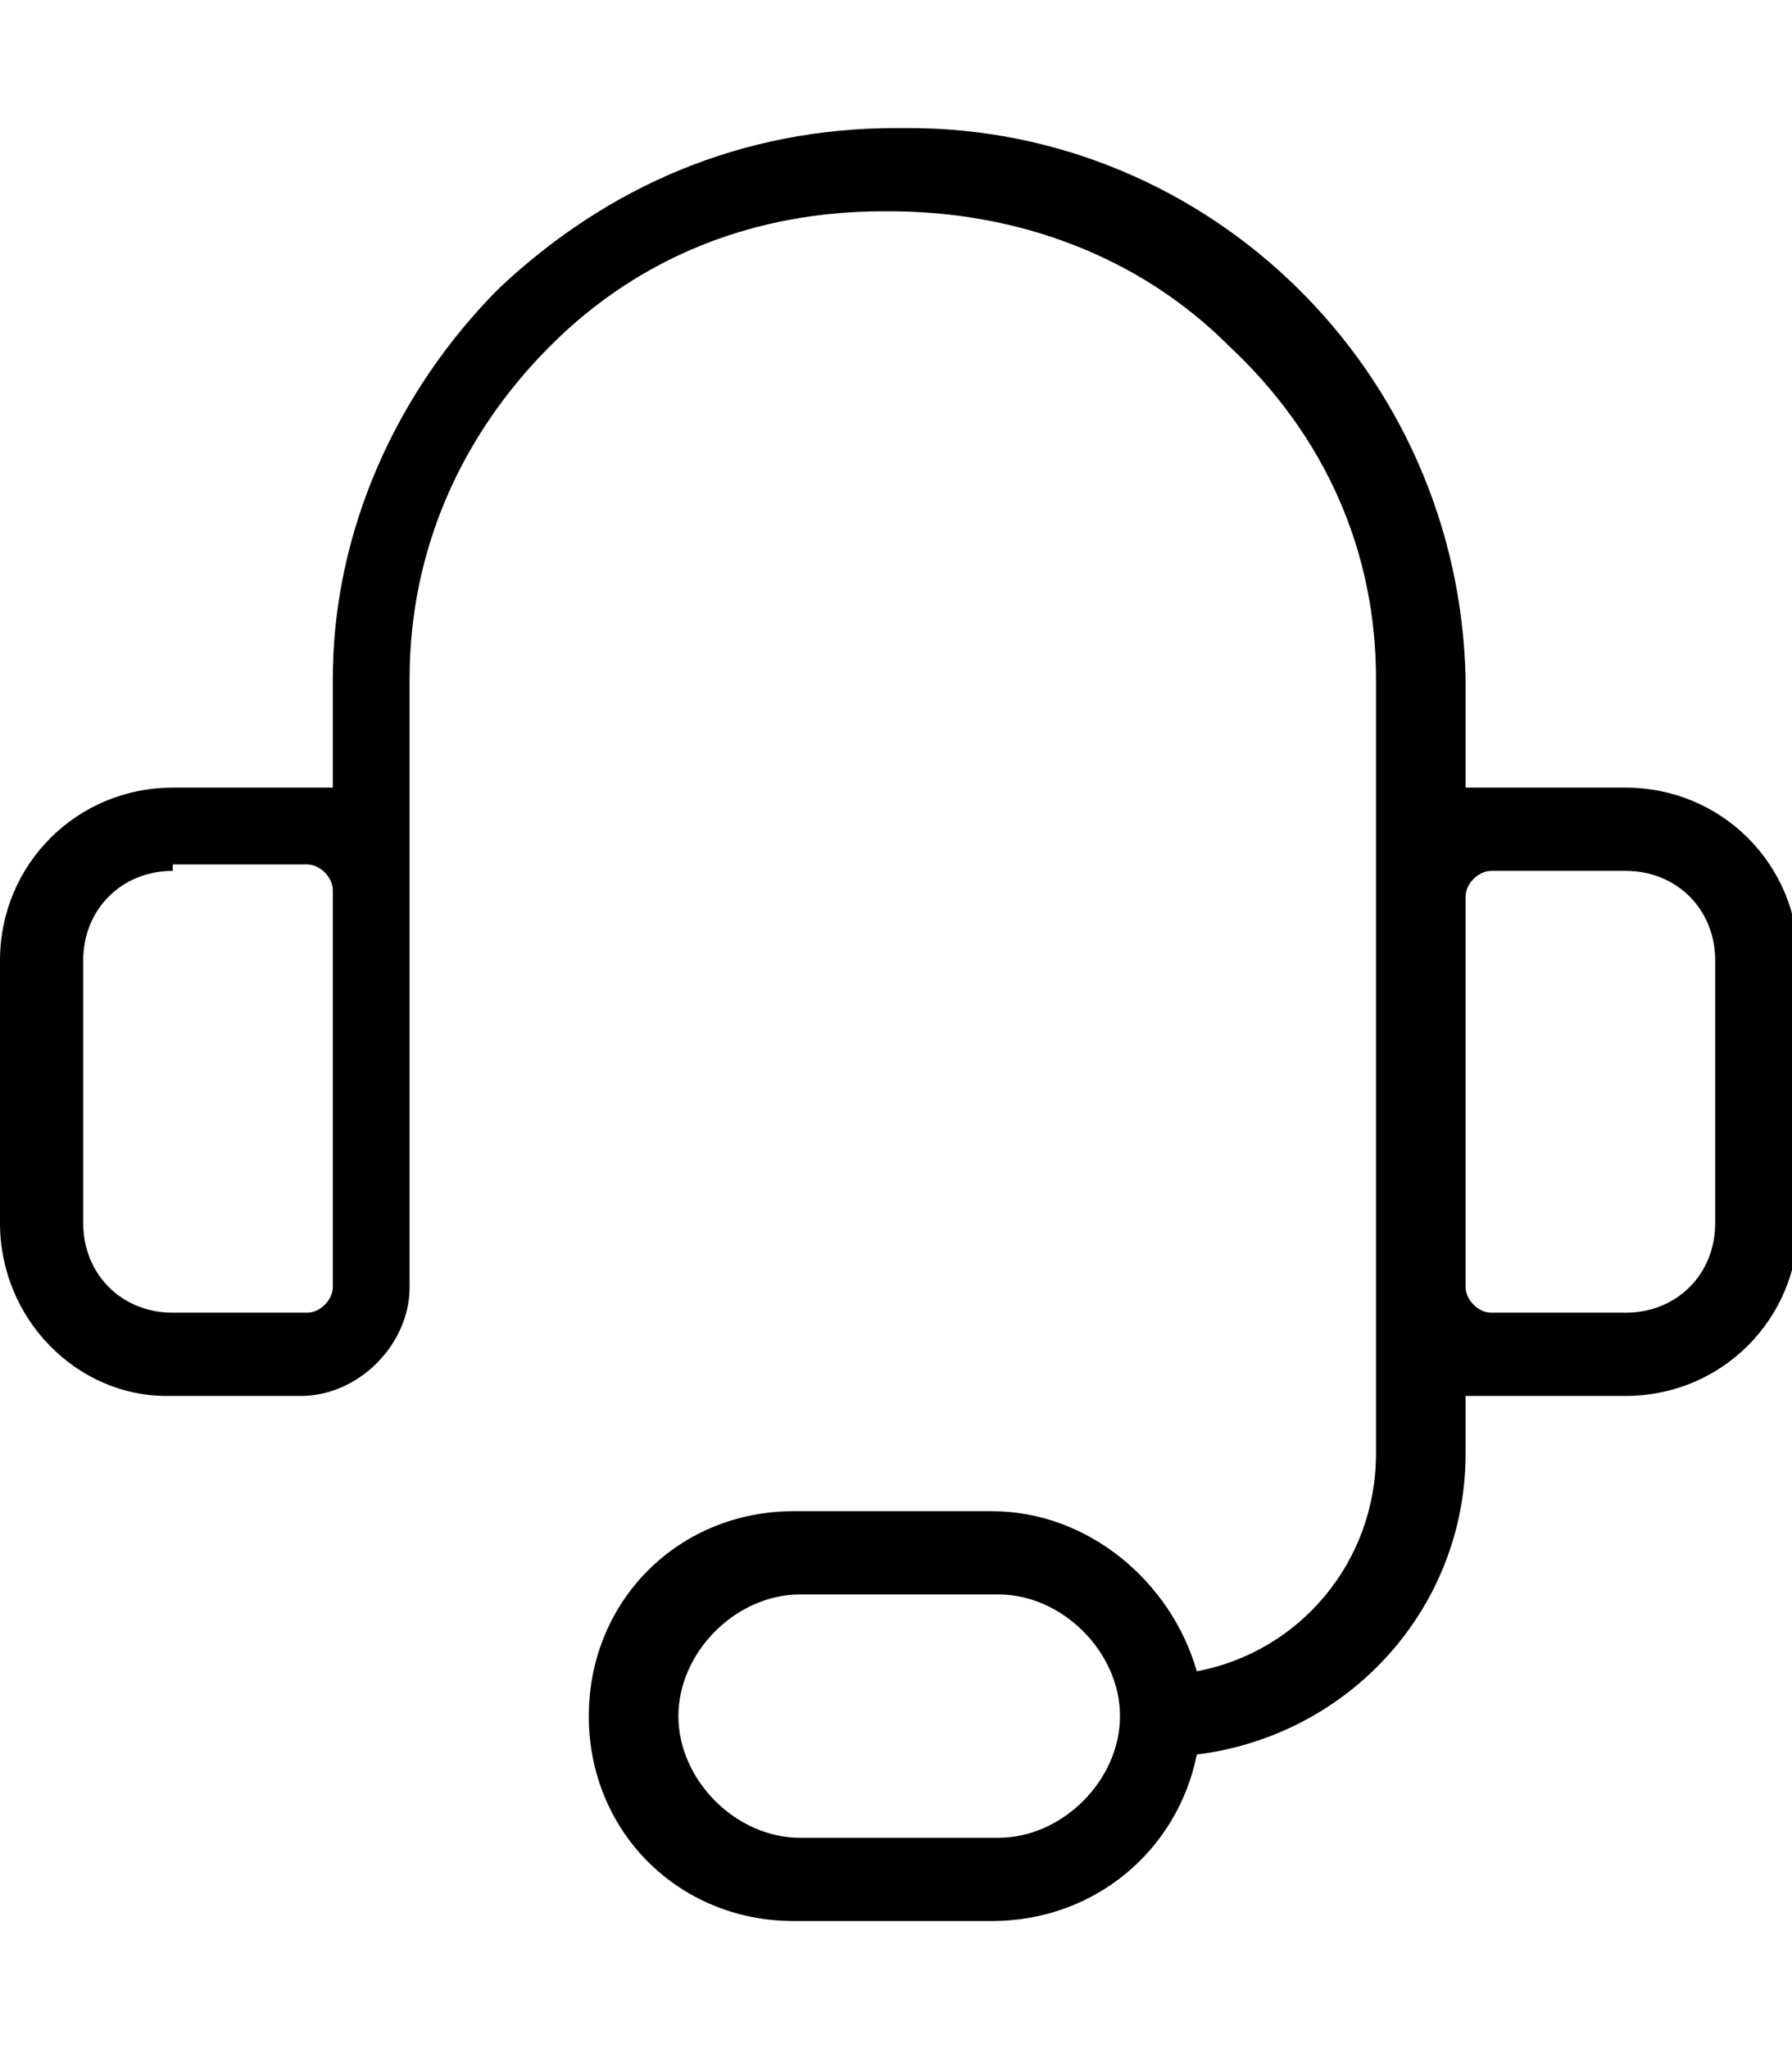
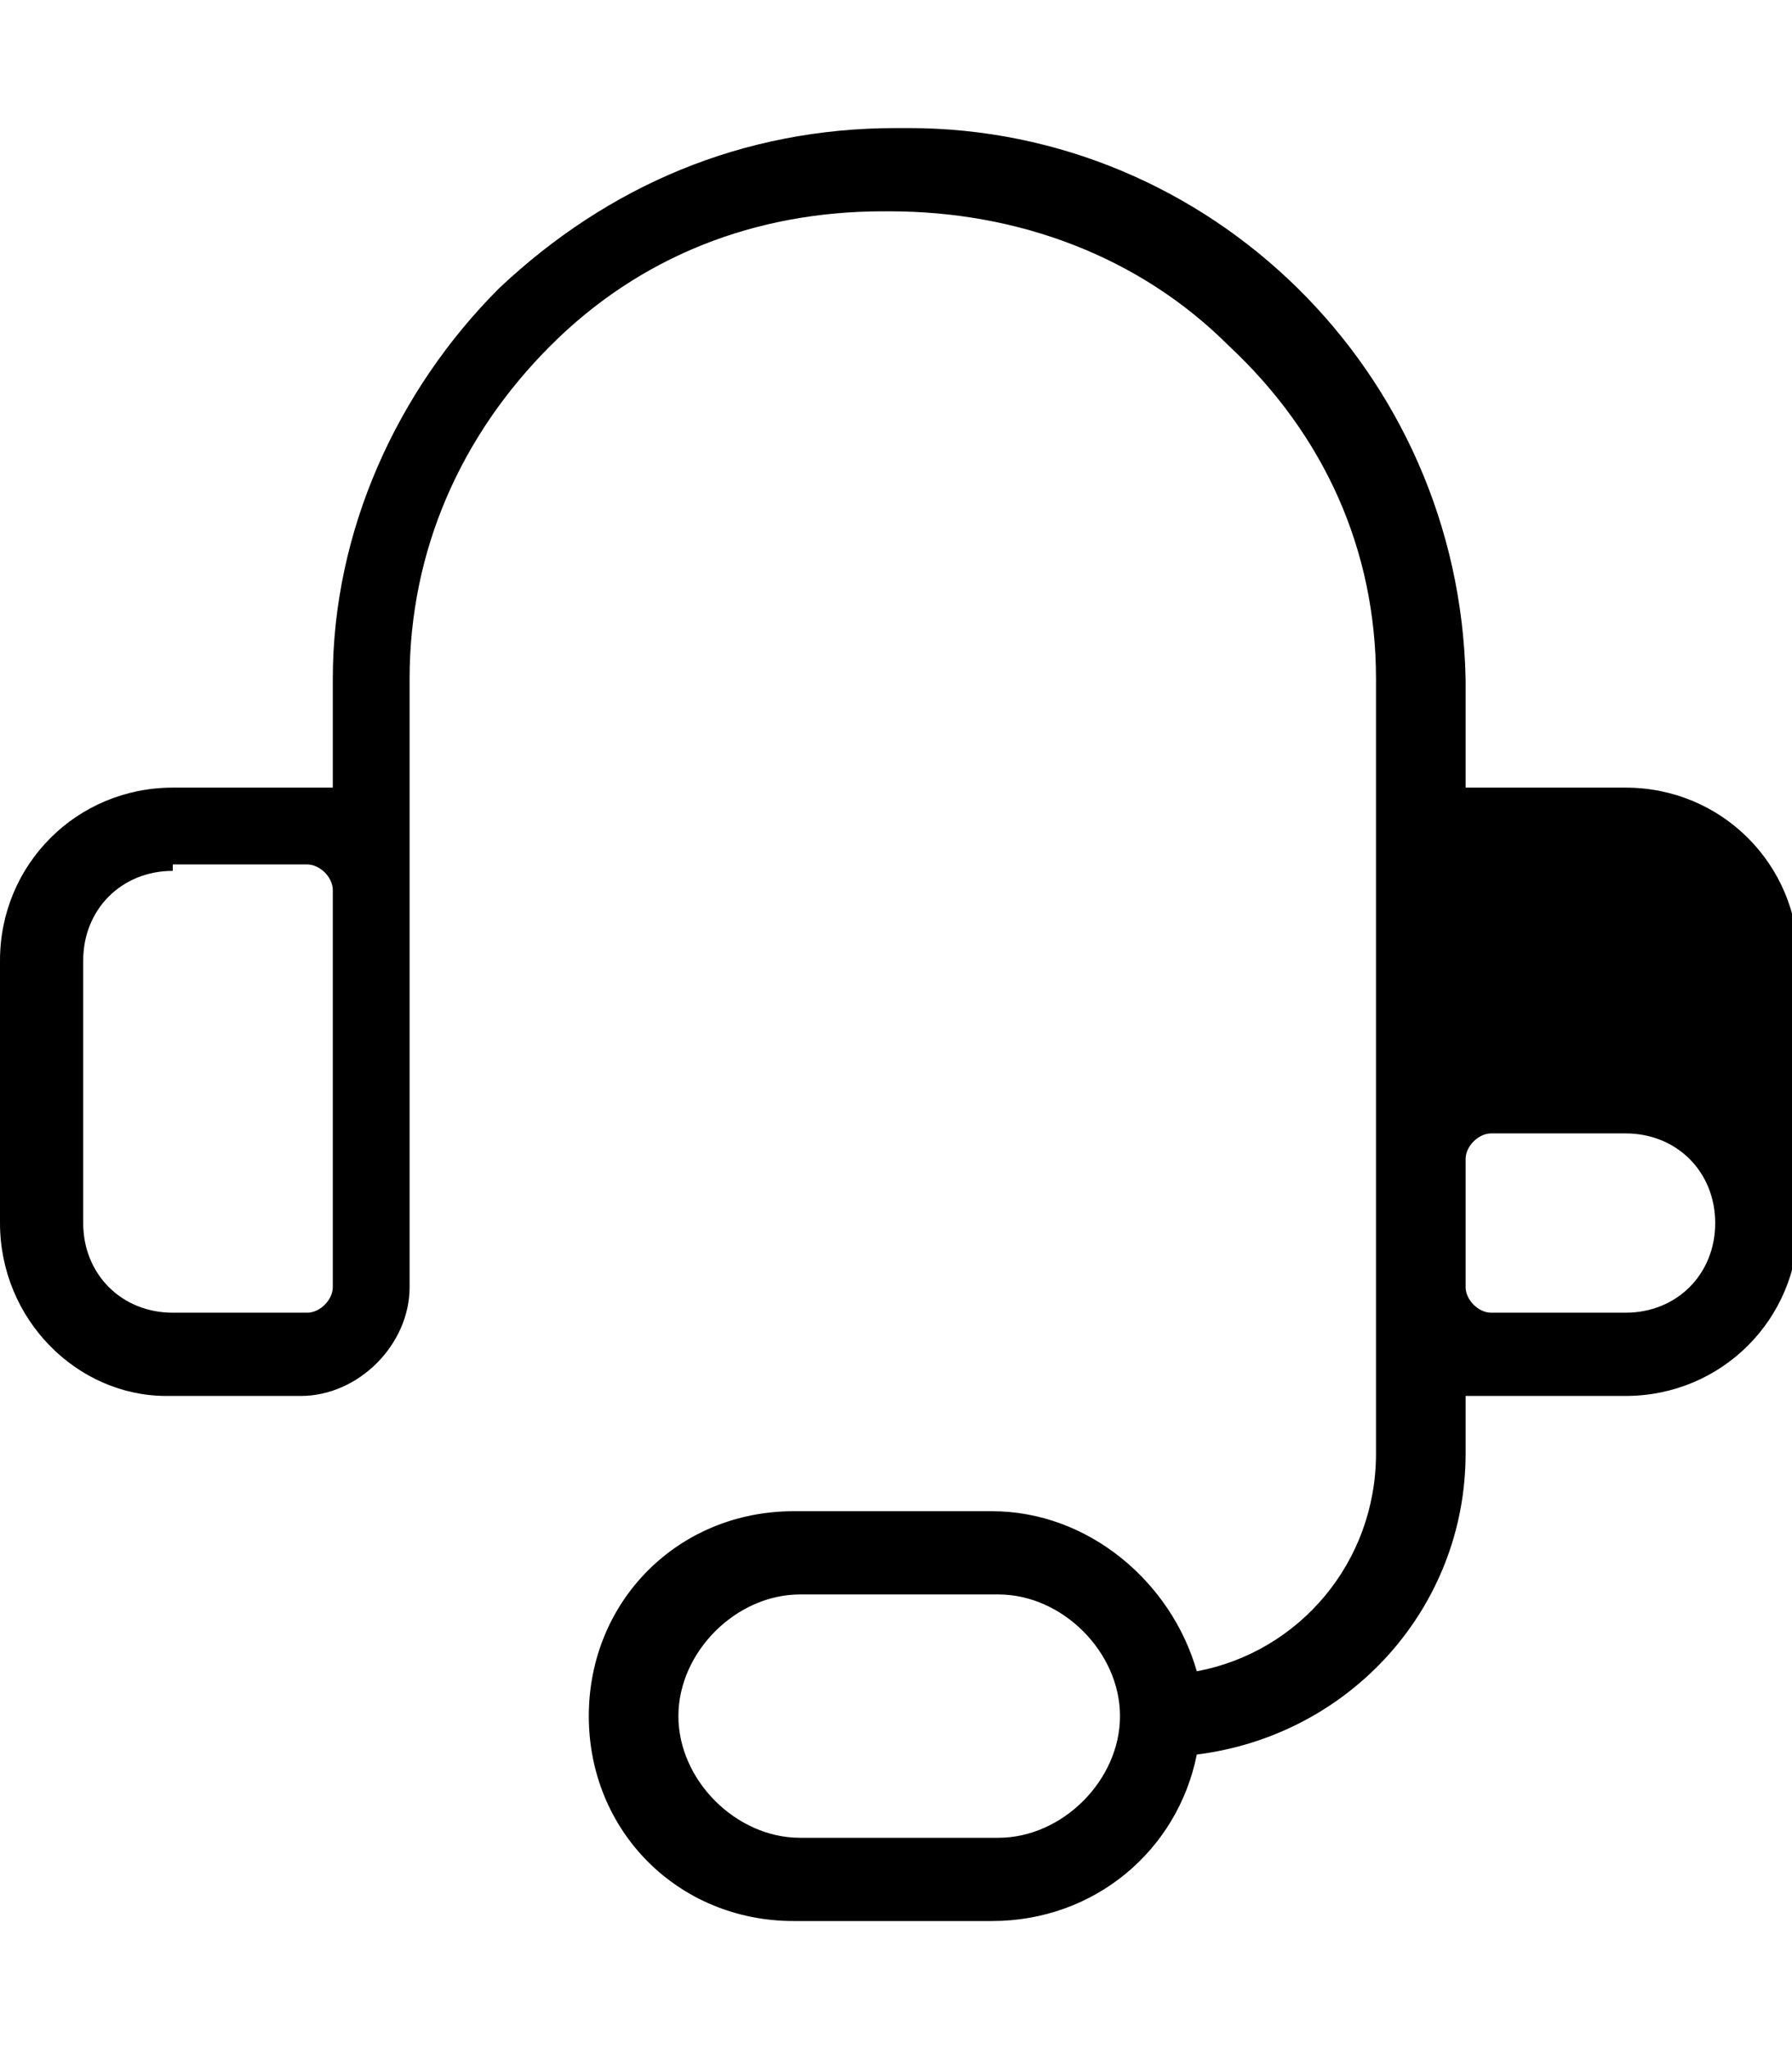
<svg xmlns="http://www.w3.org/2000/svg" viewBox="0 0 28 32" version="1.1" id="Layer_1">
-   <path d="M15.5,30h-3.1c-1.8,0-3.2-1.4-3.2-3.2s1.4-3.2,3.2-3.2h3.1c1.5,0,2.8,1.1,3.2,2.5,1.6-.3,2.8-1.7,2.8-3.4v-12.1c0-2-.8-3.8-2.3-5.2-1.4-1.4-3.3-2.1-5.3-2.1,0,0,0,0-.1,0-2,0-3.8.7-5.2,2.1-1.4,1.4-2.2,3.2-2.2,5.2v3.3h0v6.2c0,.9-.8,1.7-1.7,1.7h-2.1C1.2,21.8,0,20.6,0,19.1v-4.1C0,13.5,1.2,12.3,2.7,12.3h2.1c.1,0,.2,0,.4,0v-1.7c0-2.3,1-4.5,2.6-6.1,1.7-1.6,3.8-2.5,6.2-2.5,0,0,.1,0,.2,0,4.7,0,8.6,3.8,8.7,8.6v1.7c.1,0,.2,0,.4,0h2.1c1.5,0,2.7,1.2,2.7,2.7v4.1c0,1.5-1.2,2.7-2.7,2.7h-2.1c-.1,0-.2,0-.4,0v.9c0,2.4-1.8,4.4-4.2,4.7-.3,1.5-1.6,2.6-3.2,2.6ZM12.5,24.9c-1,0-1.9.9-1.9,1.9s.9,1.9,1.9,1.9h3.1c1,0,1.9-.9,1.9-1.9s-.9-1.9-1.9-1.9h-3.1ZM22.9,16v4.1c0,.2.2.4.4.4h2.1c.8,0,1.4-.6,1.4-1.4v-4.1c0-.8-.6-1.4-1.4-1.4h-2.1c-.2,0-.4.2-.4.4v2.1ZM2.7,13.6c-.8,0-1.4.6-1.4,1.4v4.1c0,.8.6,1.4,1.4,1.4h2.1c.2,0,.4-.2.4-.4v-6.2c0-.2-.2-.4-.4-.4h-2.1Z" />
+   <path d="M15.5,30h-3.1c-1.8,0-3.2-1.4-3.2-3.2s1.4-3.2,3.2-3.2h3.1c1.5,0,2.8,1.1,3.2,2.5,1.6-.3,2.8-1.7,2.8-3.4v-12.1c0-2-.8-3.8-2.3-5.2-1.4-1.4-3.3-2.1-5.3-2.1,0,0,0,0-.1,0-2,0-3.8.7-5.2,2.1-1.4,1.4-2.2,3.2-2.2,5.2v3.3h0v6.2c0,.9-.8,1.7-1.7,1.7h-2.1C1.2,21.8,0,20.6,0,19.1v-4.1C0,13.5,1.2,12.3,2.7,12.3h2.1c.1,0,.2,0,.4,0v-1.7c0-2.3,1-4.5,2.6-6.1,1.7-1.6,3.8-2.5,6.2-2.5,0,0,.1,0,.2,0,4.7,0,8.6,3.8,8.7,8.6v1.7c.1,0,.2,0,.4,0h2.1c1.5,0,2.7,1.2,2.7,2.7v4.1c0,1.5-1.2,2.7-2.7,2.7h-2.1c-.1,0-.2,0-.4,0v.9c0,2.4-1.8,4.4-4.2,4.7-.3,1.5-1.6,2.6-3.2,2.6ZM12.5,24.9c-1,0-1.9.9-1.9,1.9s.9,1.9,1.9,1.9h3.1c1,0,1.9-.9,1.9-1.9s-.9-1.9-1.9-1.9h-3.1ZM22.9,16v4.1c0,.2.2.4.4.4h2.1c.8,0,1.4-.6,1.4-1.4c0-.8-.6-1.4-1.4-1.4h-2.1c-.2,0-.4.2-.4.4v2.1ZM2.7,13.6c-.8,0-1.4.6-1.4,1.4v4.1c0,.8.6,1.4,1.4,1.4h2.1c.2,0,.4-.2.4-.4v-6.2c0-.2-.2-.4-.4-.4h-2.1Z" />
</svg>